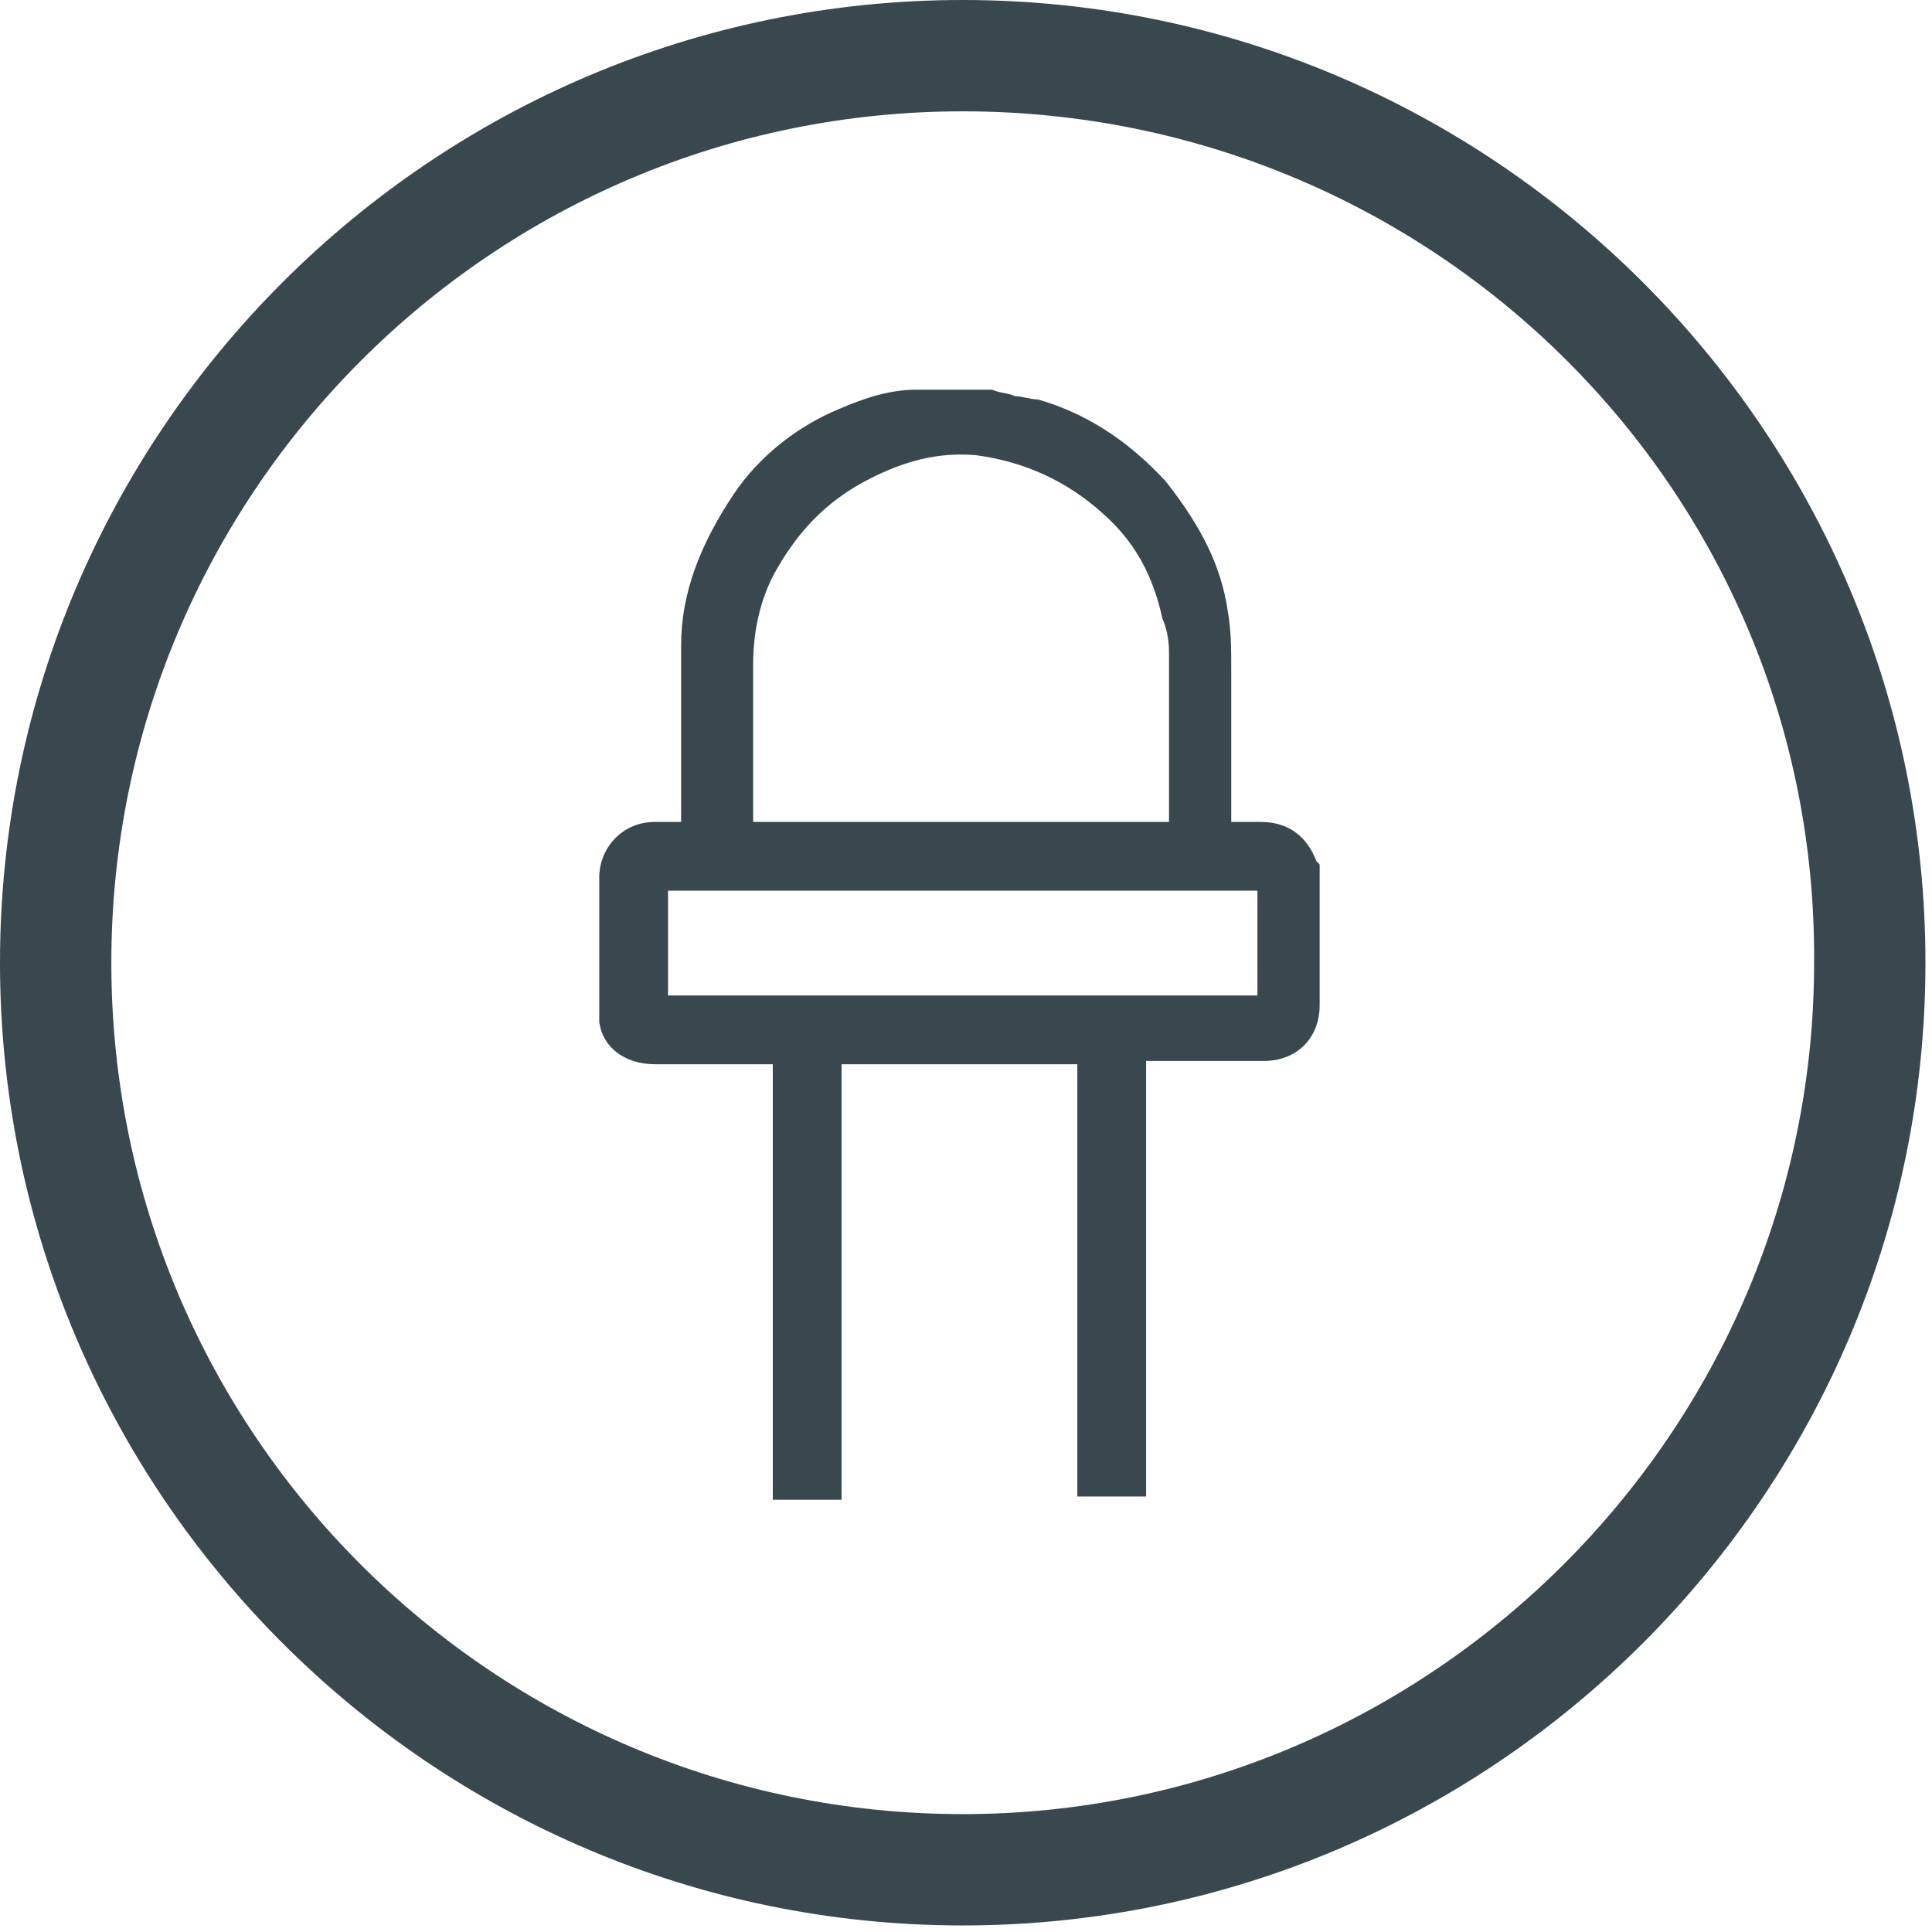
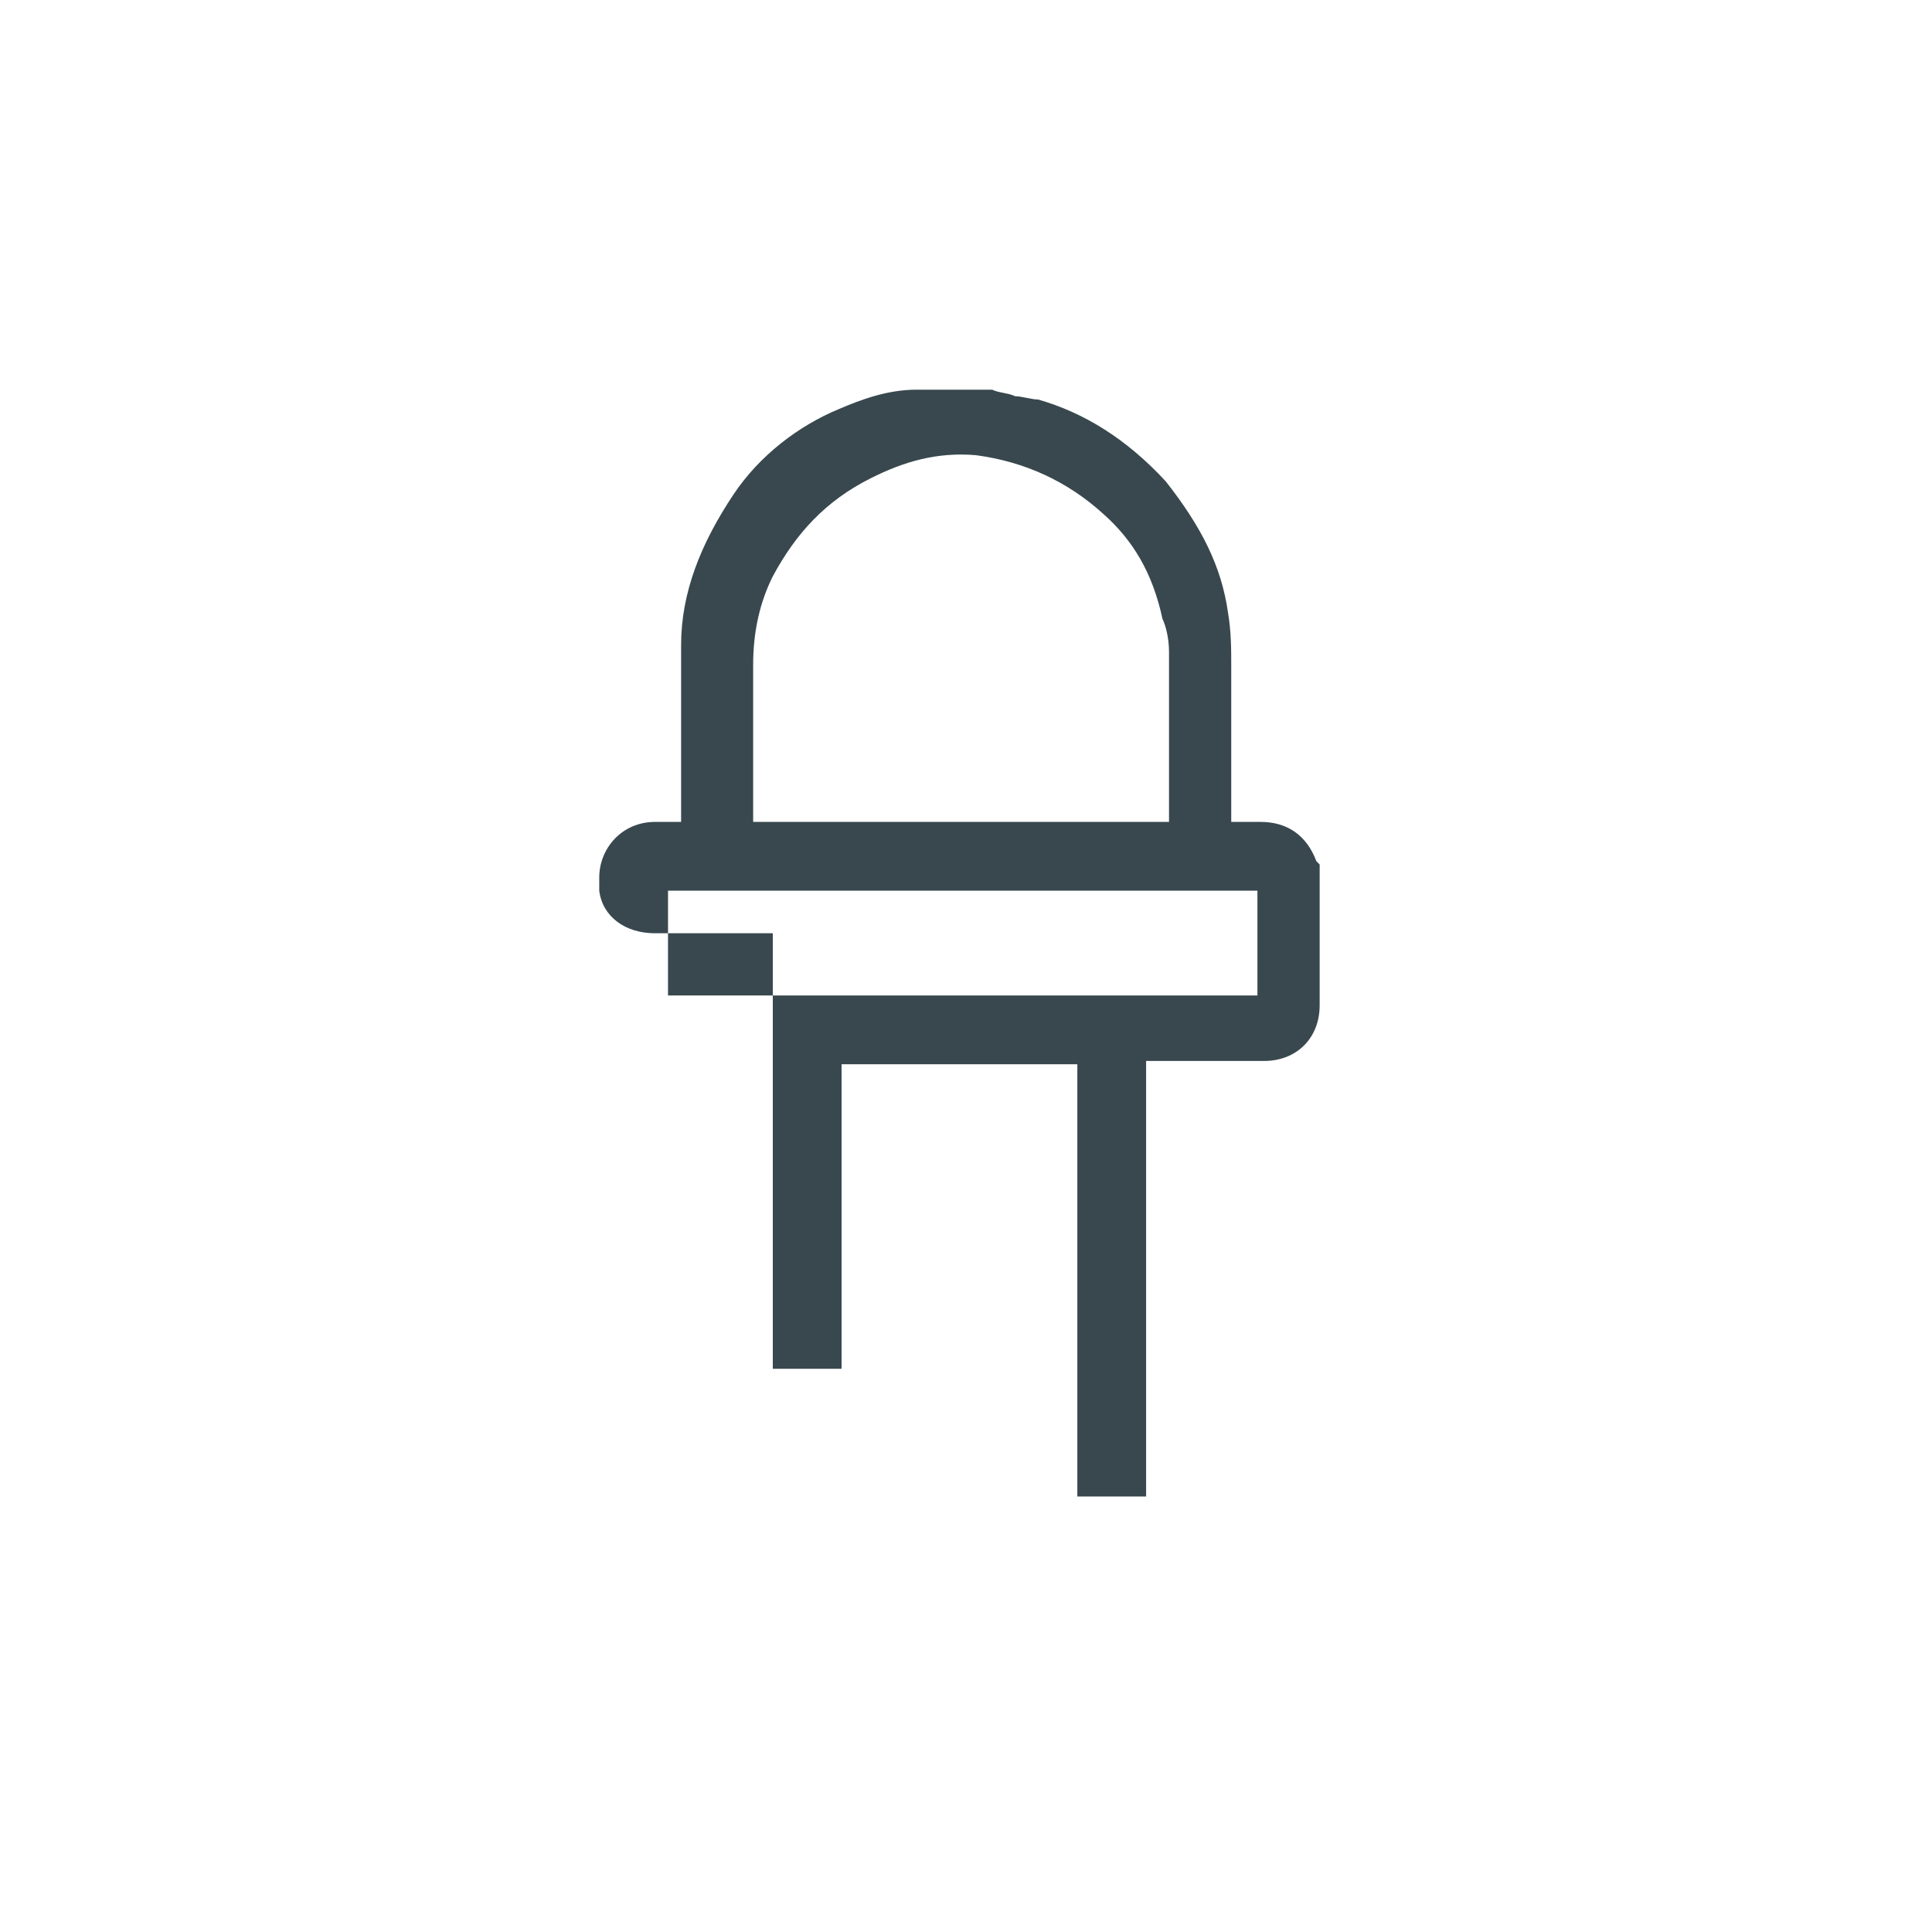
<svg xmlns="http://www.w3.org/2000/svg" version="1.1" id="Layer_1" x="0px" y="0px" viewBox="0 0 59 59" style="enable-background:new 0 0 59 59;" xml:space="preserve">
  <style type="text/css">
	.st0{fill:#38484E;}
</style>
-   <path class="st0" d="M40.2,26.3c-0.3-0.8-0.9-1.2-1.7-1.2h-0.9v-4.7c0-0.6,0-1.1-0.1-1.7c-0.2-1.4-0.8-2.6-1.9-4  c-1.2-1.3-2.5-2.1-3.9-2.5c-0.2,0-0.5-0.1-0.7-0.1c-0.2-0.1-0.5-0.1-0.7-0.2l-2.3,0c-0.9,0-1.7,0.3-2.4,0.6  c-1.2,0.5-2.4,1.4-3.2,2.6c-1,1.5-1.6,3-1.6,4.6v5.4H20c-1,0-1.7,0.8-1.7,1.7v4l0,0.4c0.1,0.8,0.8,1.3,1.7,1.3h3.6v13.3h2.1V32.5  h7.2v13.2h2.1V32.4h3.6c1,0,1.7-0.7,1.7-1.7v-4.3L40.2,26.3z M23,25.1v-4.8c0-1,0.2-1.9,0.6-2.7c0.7-1.3,1.6-2.3,3-3  c1-0.5,2-0.8,3.2-0.7c1.5,0.2,2.8,0.8,3.9,1.8c0.9,0.8,1.5,1.8,1.8,3.2c0.1,0.2,0.2,0.6,0.2,1v5.2H23z M38.4,27.2v3.2H20.4v-3.2  H38.4z" />
+   <path class="st0" d="M40.2,26.3c-0.3-0.8-0.9-1.2-1.7-1.2h-0.9v-4.7c0-0.6,0-1.1-0.1-1.7c-0.2-1.4-0.8-2.6-1.9-4  c-1.2-1.3-2.5-2.1-3.9-2.5c-0.2,0-0.5-0.1-0.7-0.1c-0.2-0.1-0.5-0.1-0.7-0.2l-2.3,0c-0.9,0-1.7,0.3-2.4,0.6  c-1.2,0.5-2.4,1.4-3.2,2.6c-1,1.5-1.6,3-1.6,4.6v5.4H20c-1,0-1.7,0.8-1.7,1.7l0,0.4c0.1,0.8,0.8,1.3,1.7,1.3h3.6v13.3h2.1V32.5  h7.2v13.2h2.1V32.4h3.6c1,0,1.7-0.7,1.7-1.7v-4.3L40.2,26.3z M23,25.1v-4.8c0-1,0.2-1.9,0.6-2.7c0.7-1.3,1.6-2.3,3-3  c1-0.5,2-0.8,3.2-0.7c1.5,0.2,2.8,0.8,3.9,1.8c0.9,0.8,1.5,1.8,1.8,3.2c0.1,0.2,0.2,0.6,0.2,1v5.2H23z M38.4,27.2v3.2H20.4v-3.2  H38.4z" />
  <g id="CIRCLE">
-     <path class="st0" d="M29.4,3.4c-14.4,0-26,11.7-26,26c0,14.4,11.7,26,26,26s26-11.7,26-26C55.5,15,43.8,3.4,29.4,3.4 M29.4,58.8   C13.2,58.8,0,45.6,0,29.4S13.2,0,29.4,0s29.4,13.2,29.4,29.4S45.6,58.8,29.4,58.8" />
-   </g>
+     </g>
</svg>